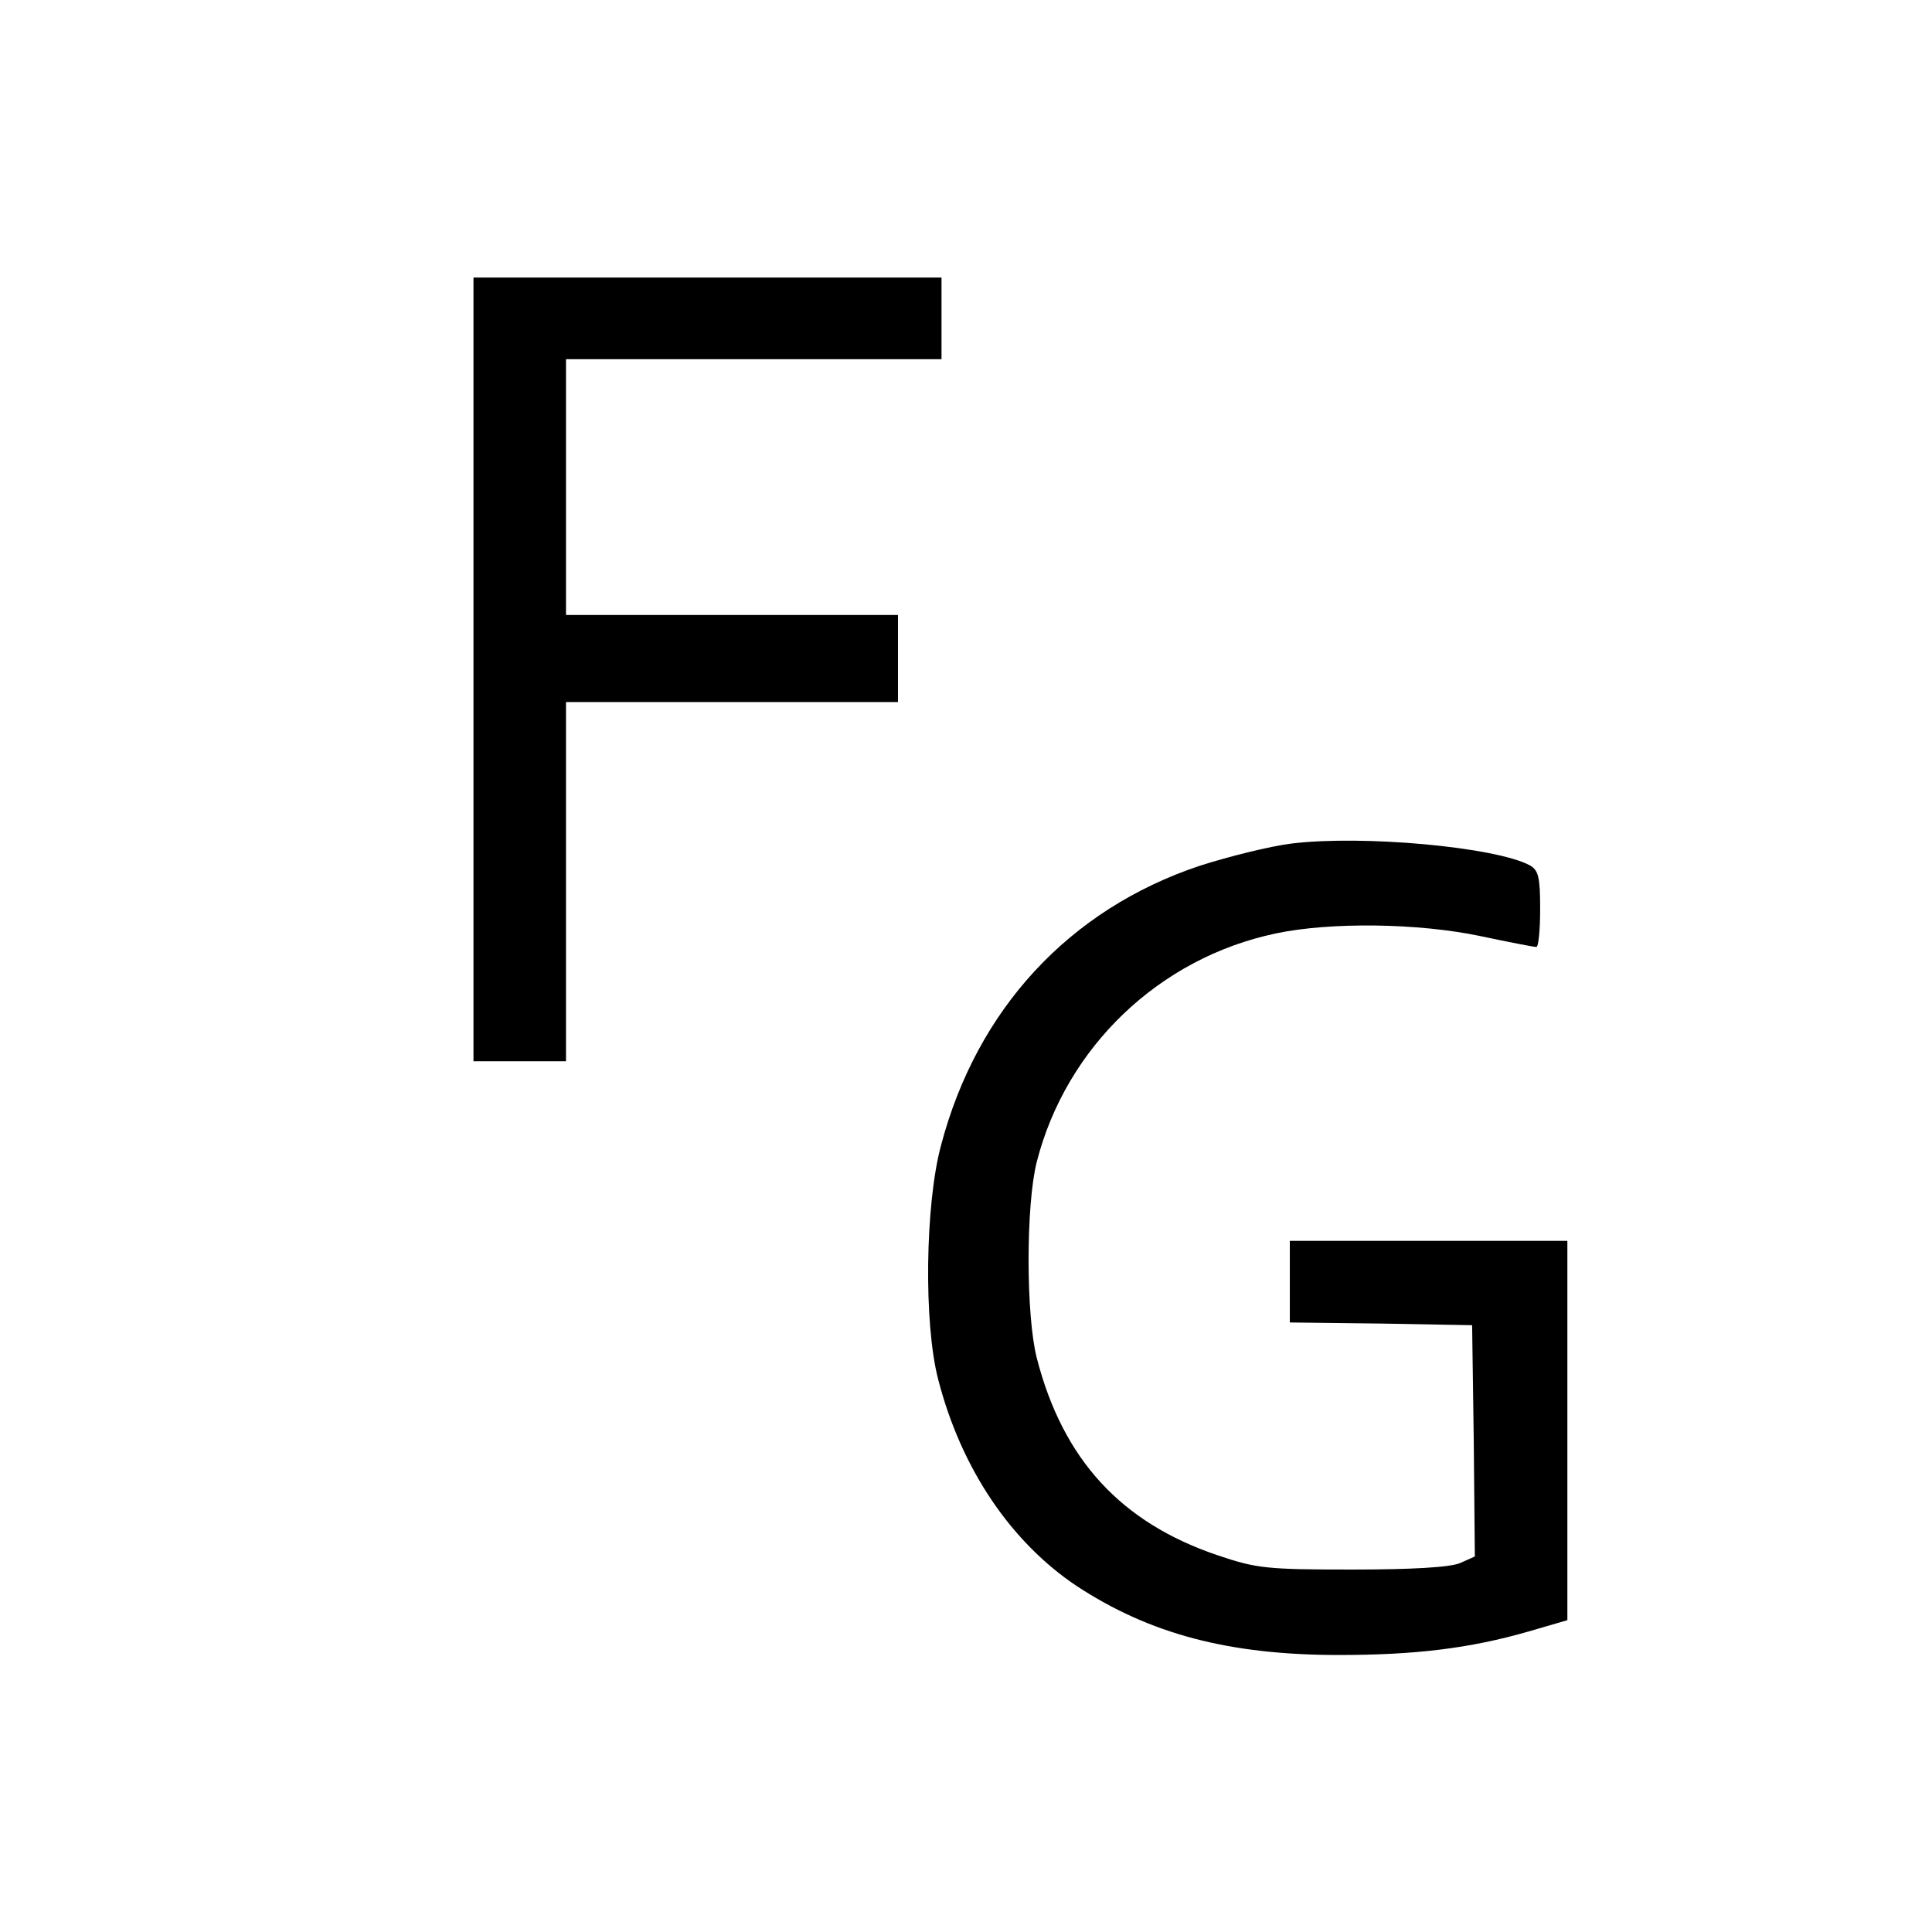
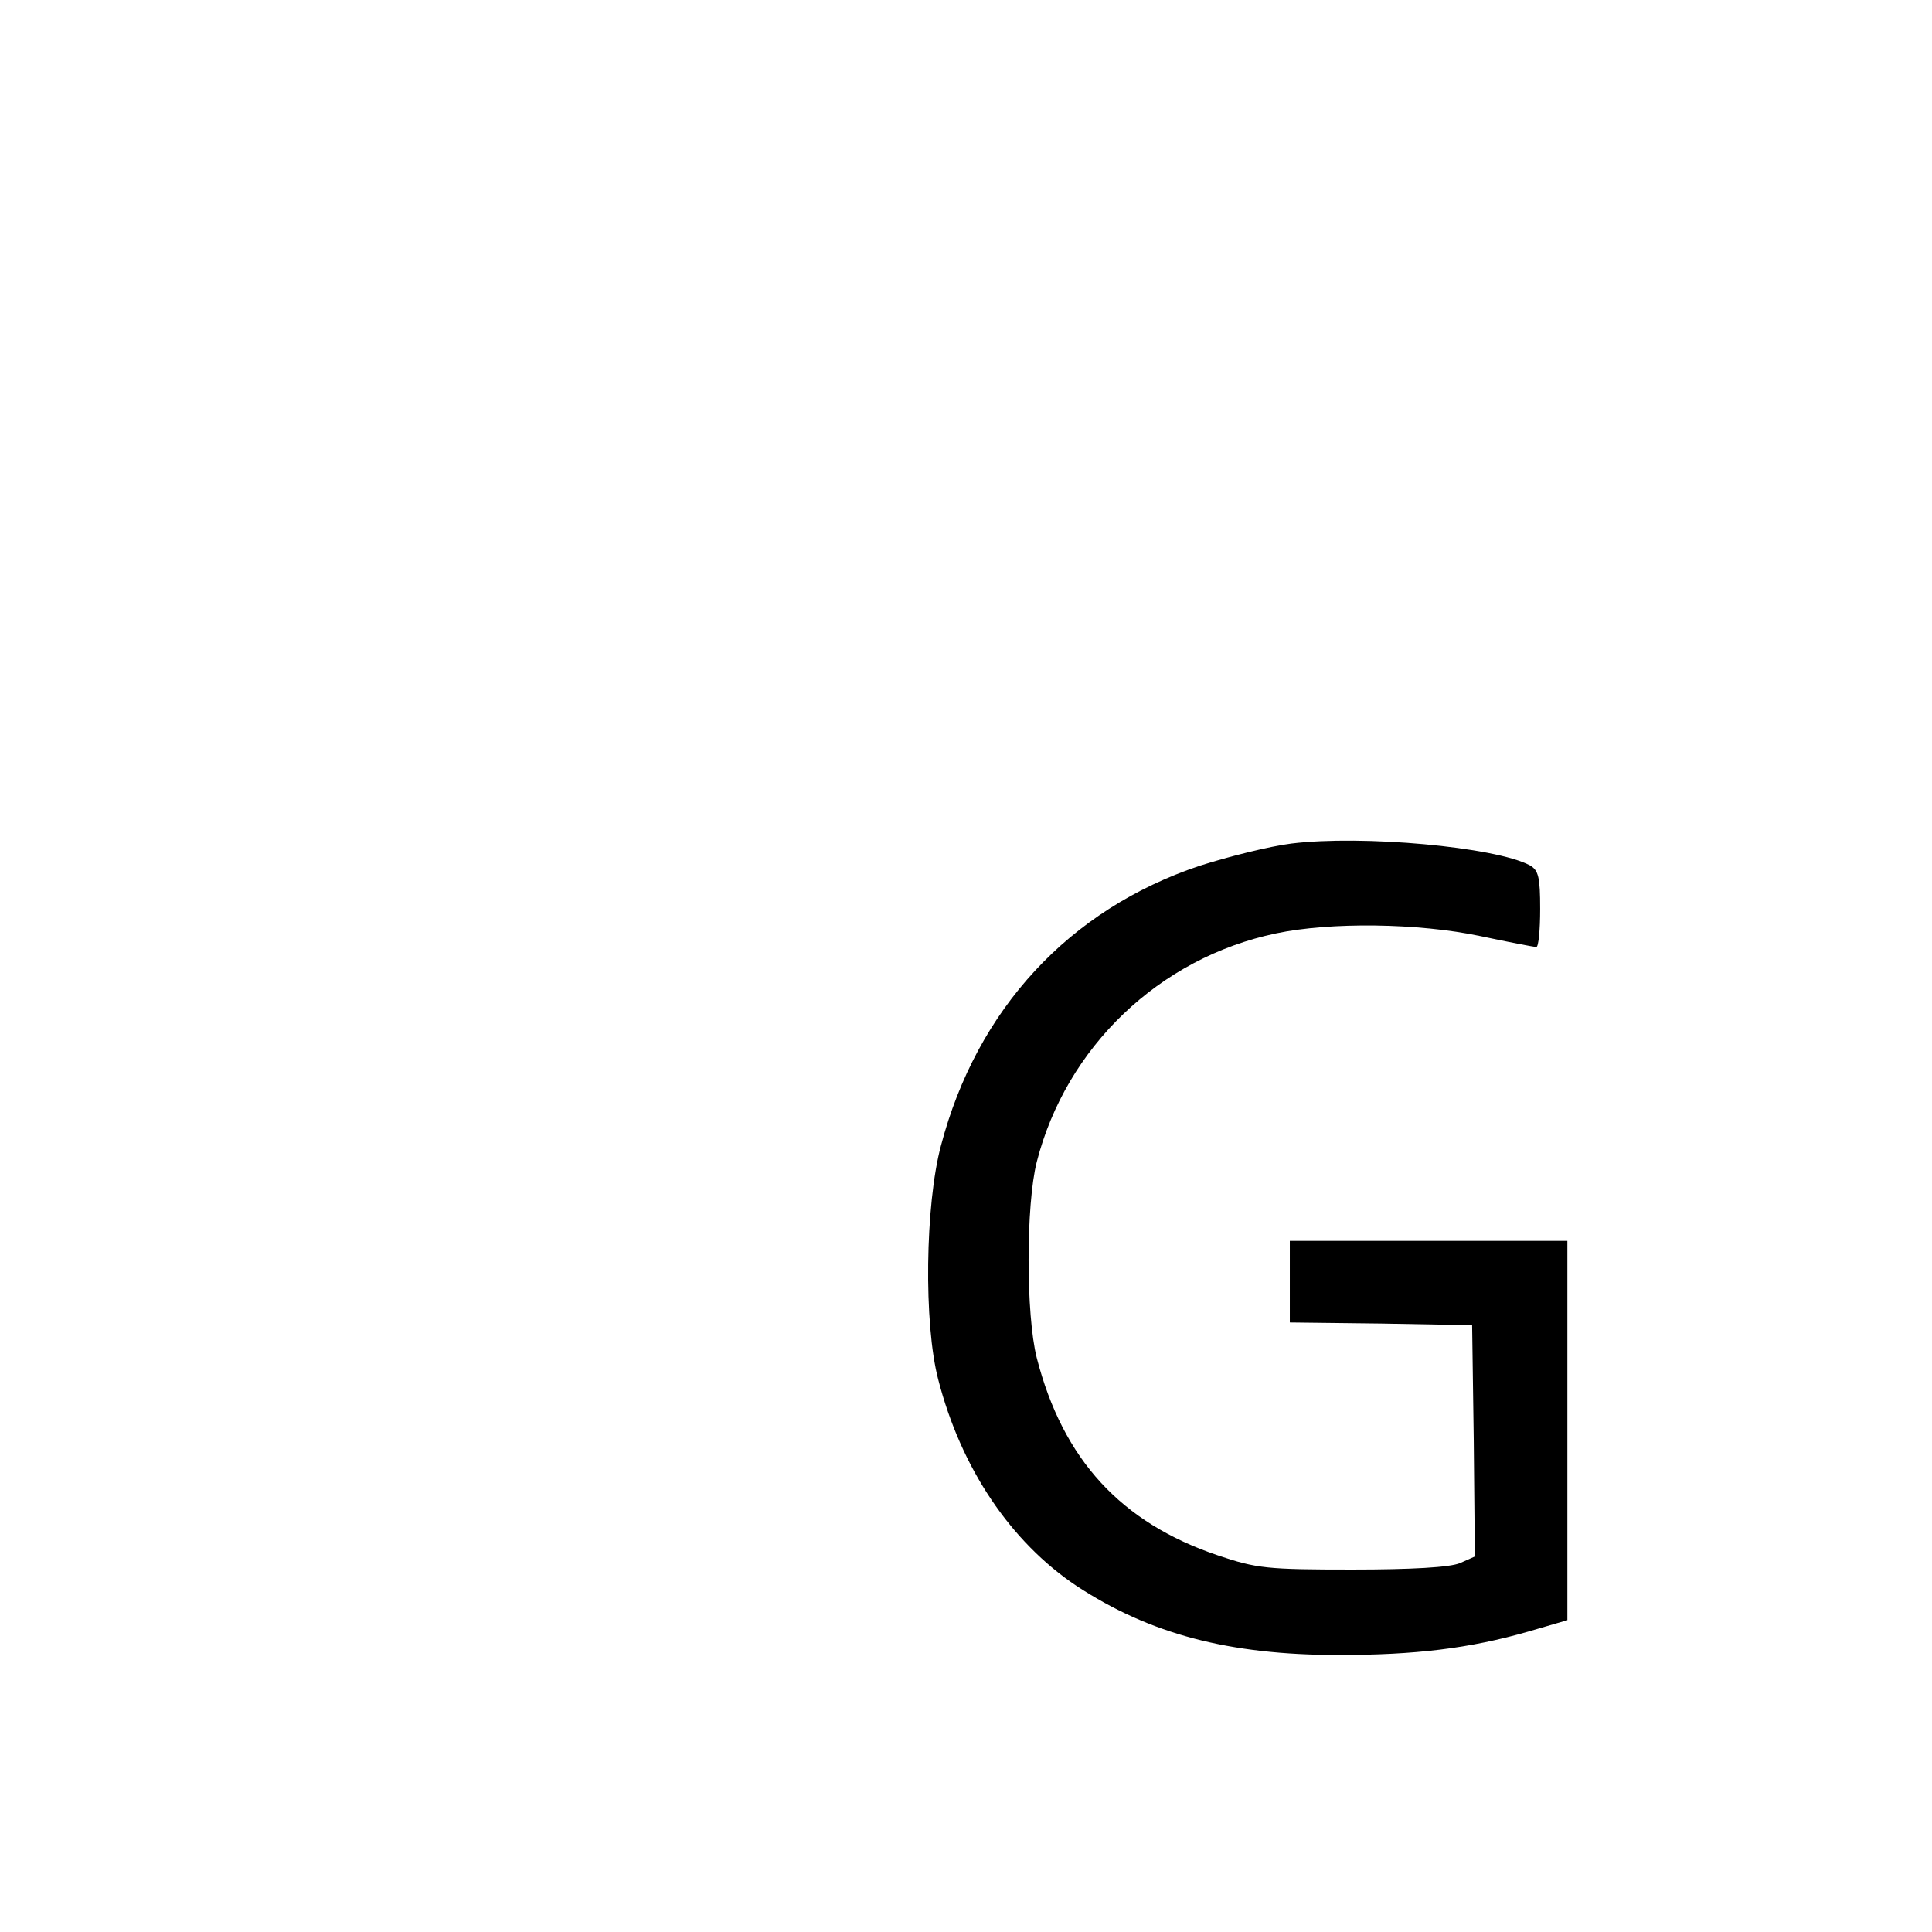
<svg xmlns="http://www.w3.org/2000/svg" version="1.0" width="355pt" height="355pt" viewBox="0 0 355 355" preserveAspectRatio="xMidYMid meet">
  <g transform="translate(0,355) scale(0.1,-0.1)" fill="#000000" stroke="none">
-     <path d="M870 2320 l0 -720 85 0 85 0 0 330 0 330 305 0 305 0 0 80 0 80 -305 0 -305 0 0 235 0 235 345 0 345 0 0 75 0 75 -430 0 -430 0 0 -720z" />
    <path d="M2373 2000 c-40 -5 -116 -24 -169 -41 -239 -80 -409 -263 -475 -514 -29 -108 -32 -327 -5 -430 42 -163 133 -298 254 -379 134 -88 279 -127 482 -127 140 0 240 12 348 43 l72 21 0 348 0 349 -255 0 -255 0 0 -75 0 -75 168 -2 167 -3 3 -213 2 -212 -27 -12 c-18 -8 -90 -12 -198 -12 -157 0 -176 2 -247 26 -178 60 -285 176 -333 363 -20 79 -20 281 0 360 54 211 225 375 440 420 100 21 261 19 375 -5 52 -11 98 -20 103 -20 4 0 7 31 7 70 0 58 -3 71 -19 80 -64 34 -308 56 -438 40z" />
  </g>
</svg>